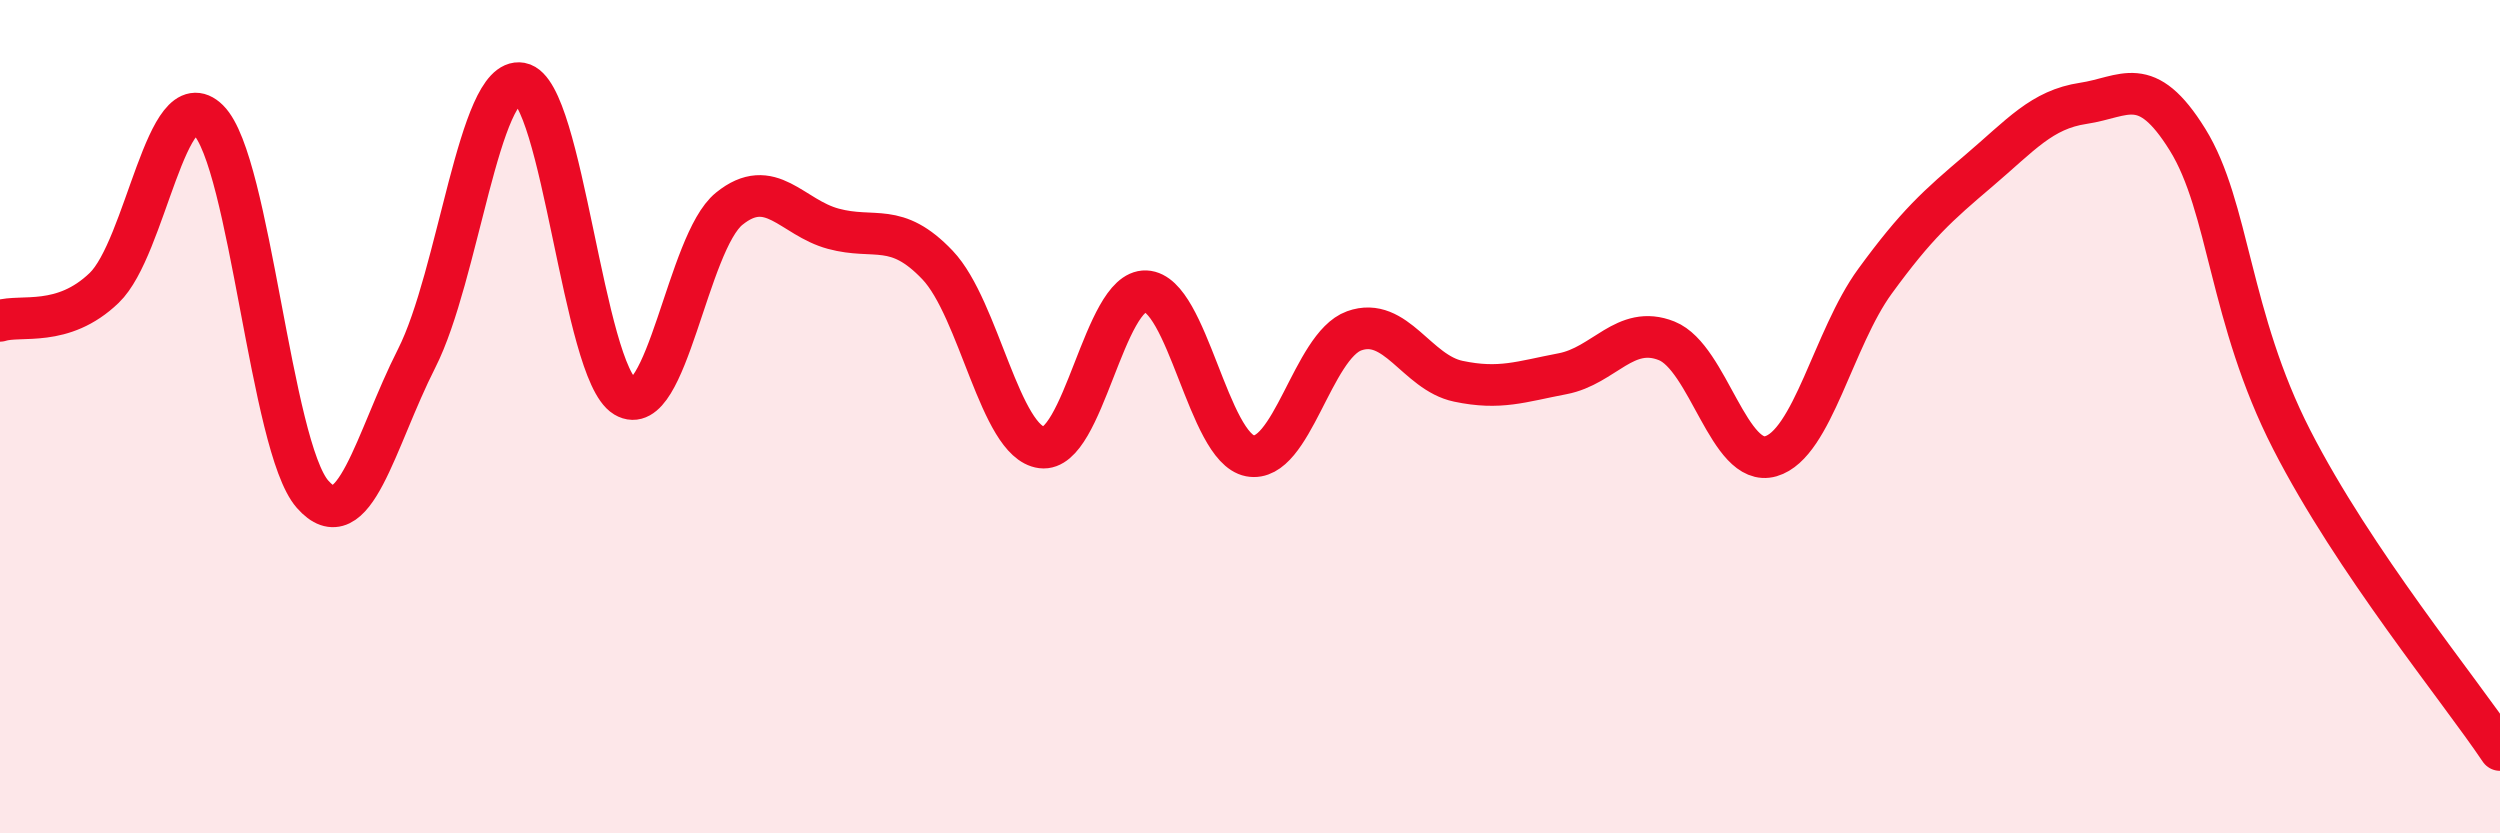
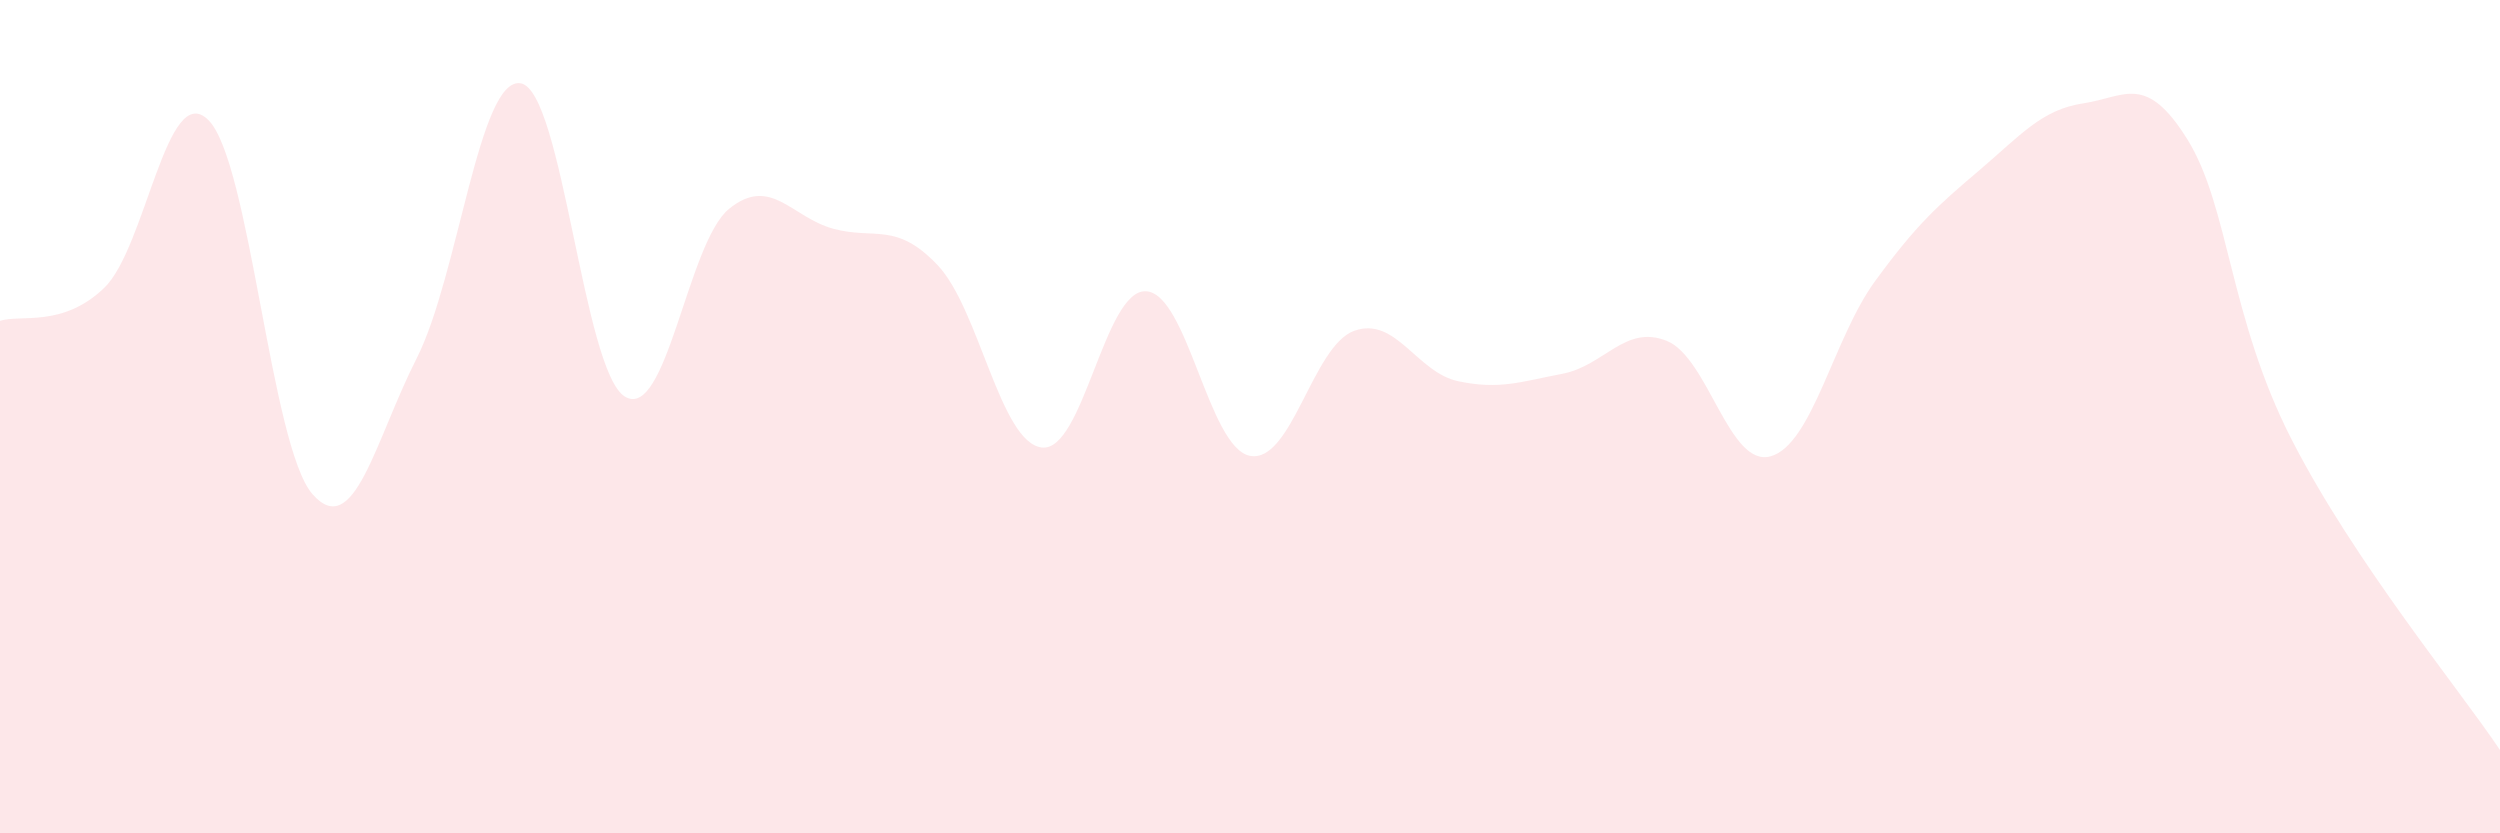
<svg xmlns="http://www.w3.org/2000/svg" width="60" height="20" viewBox="0 0 60 20">
  <path d="M 0,7.7 C 0.5,7.54 1.5,7.87 2.5,6.91 C 3.5,5.95 4,1.89 5,2.88 C 6,3.87 6.5,10.72 7.5,11.86 C 8.5,13 9,10.57 10,8.6 C 11,6.63 11.5,1.82 12.5,2 C 13.5,2.18 14,8.92 15,9.52 C 16,10.12 16.5,5.82 17.5,5.01 C 18.5,4.2 19,5.22 20,5.49 C 21,5.76 21.5,5.31 22.5,6.36 C 23.5,7.41 24,10.61 25,10.74 C 26,10.87 26.5,6.95 27.5,6.99 C 28.5,7.03 29,10.75 30,10.94 C 31,11.13 31.5,8.3 32.5,7.94 C 33.5,7.58 34,8.94 35,9.15 C 36,9.36 36.5,9.16 37.5,8.97 C 38.5,8.78 39,7.78 40,8.18 C 41,8.58 41.5,11.24 42.5,10.95 C 43.5,10.66 44,8.12 45,6.75 C 46,5.38 46.5,4.94 47.5,4.09 C 48.5,3.24 49,2.63 50,2.48 C 51,2.33 51.5,1.74 52.5,3.35 C 53.5,4.96 53.5,7.62 55,10.55 C 56.5,13.48 59,16.51 60,18L60 20L0 20Z" fill="#EB0A25" opacity="0.1" stroke-linecap="round" stroke-linejoin="round" />
-   <path d="M 0,7.7 C 0.5,7.54 1.5,7.87 2.5,6.91 C 3.5,5.95 4,1.89 5,2.88 C 6,3.87 6.5,10.72 7.5,11.86 C 8.5,13 9,10.57 10,8.6 C 11,6.63 11.5,1.82 12.5,2 C 13.5,2.18 14,8.92 15,9.52 C 16,10.12 16.5,5.82 17.5,5.01 C 18.5,4.2 19,5.22 20,5.49 C 21,5.76 21.5,5.31 22.5,6.36 C 23.5,7.41 24,10.61 25,10.74 C 26,10.87 26.5,6.95 27.5,6.99 C 28.5,7.03 29,10.75 30,10.94 C 31,11.13 31.5,8.3 32.5,7.94 C 33.5,7.58 34,8.94 35,9.15 C 36,9.36 36.5,9.16 37.5,8.97 C 38.5,8.78 39,7.78 40,8.18 C 41,8.58 41.5,11.24 42.5,10.95 C 43.5,10.66 44,8.12 45,6.75 C 46,5.38 46.5,4.94 47.5,4.09 C 48.5,3.24 49,2.63 50,2.48 C 51,2.33 51.5,1.74 52.5,3.35 C 53.5,4.96 53.5,7.62 55,10.55 C 56.5,13.48 59,16.51 60,18" stroke="#EB0A25" stroke-width="1" fill="none" stroke-linecap="round" stroke-linejoin="round" />
</svg>